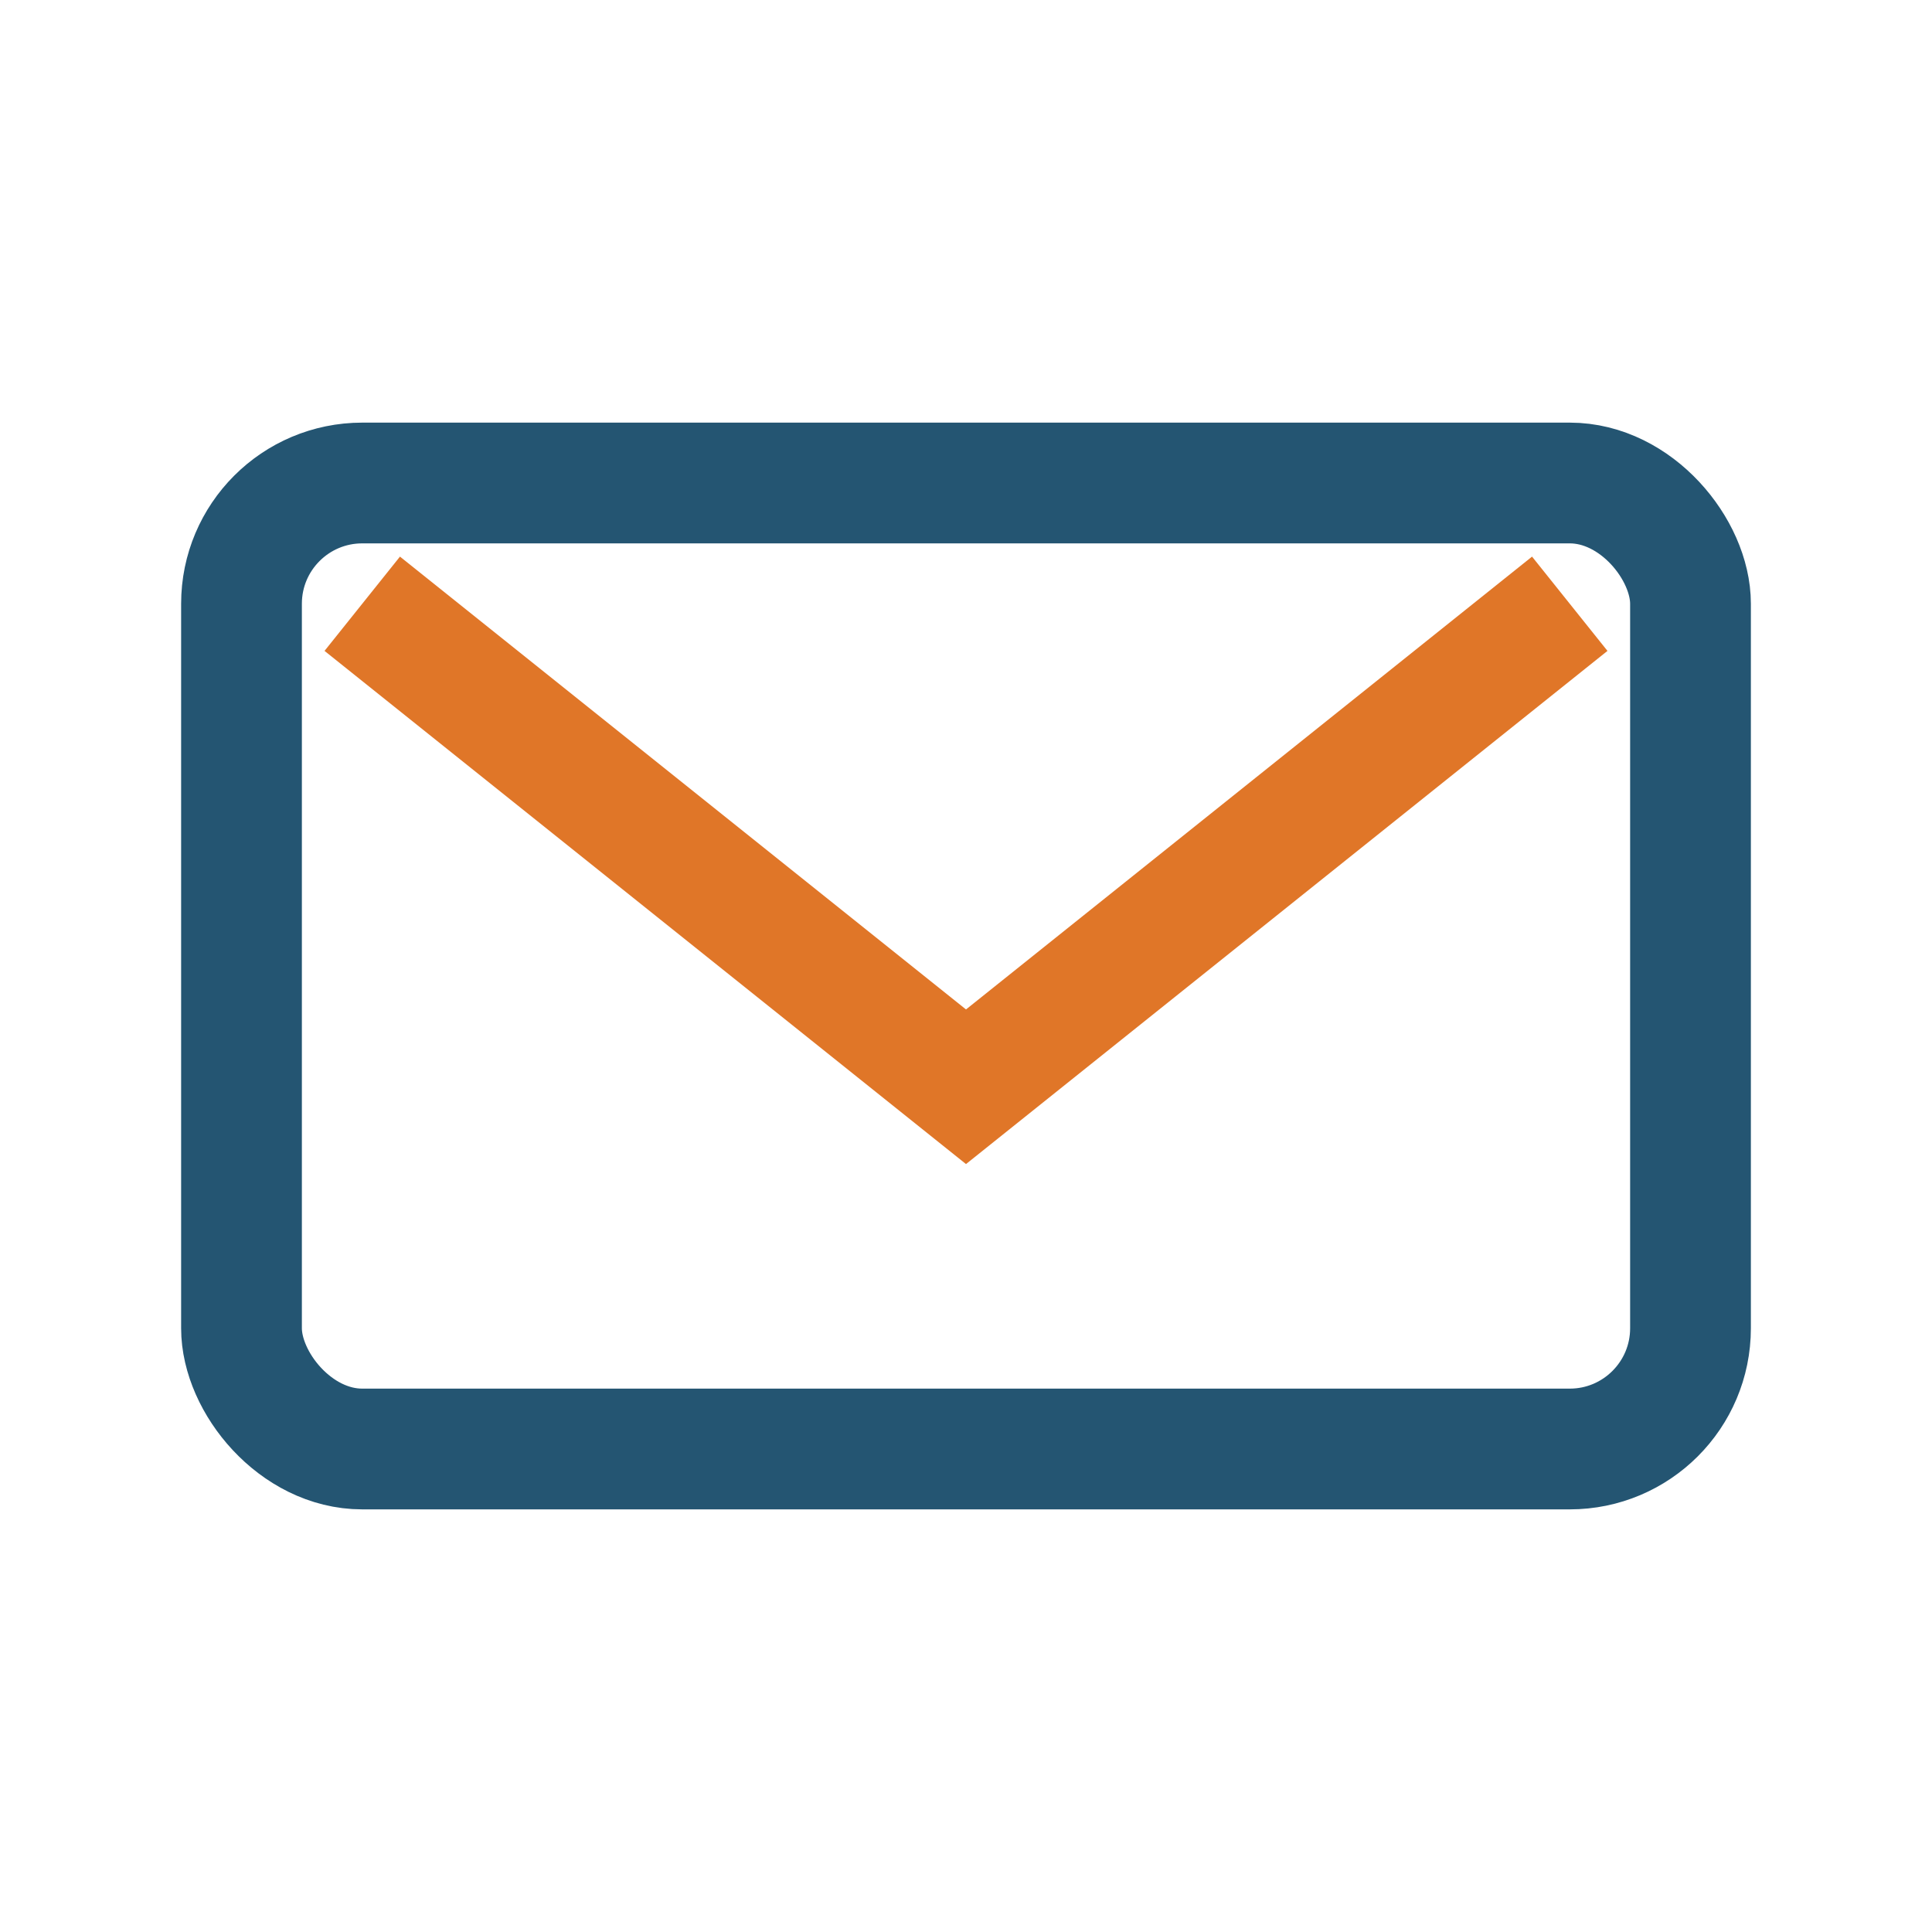
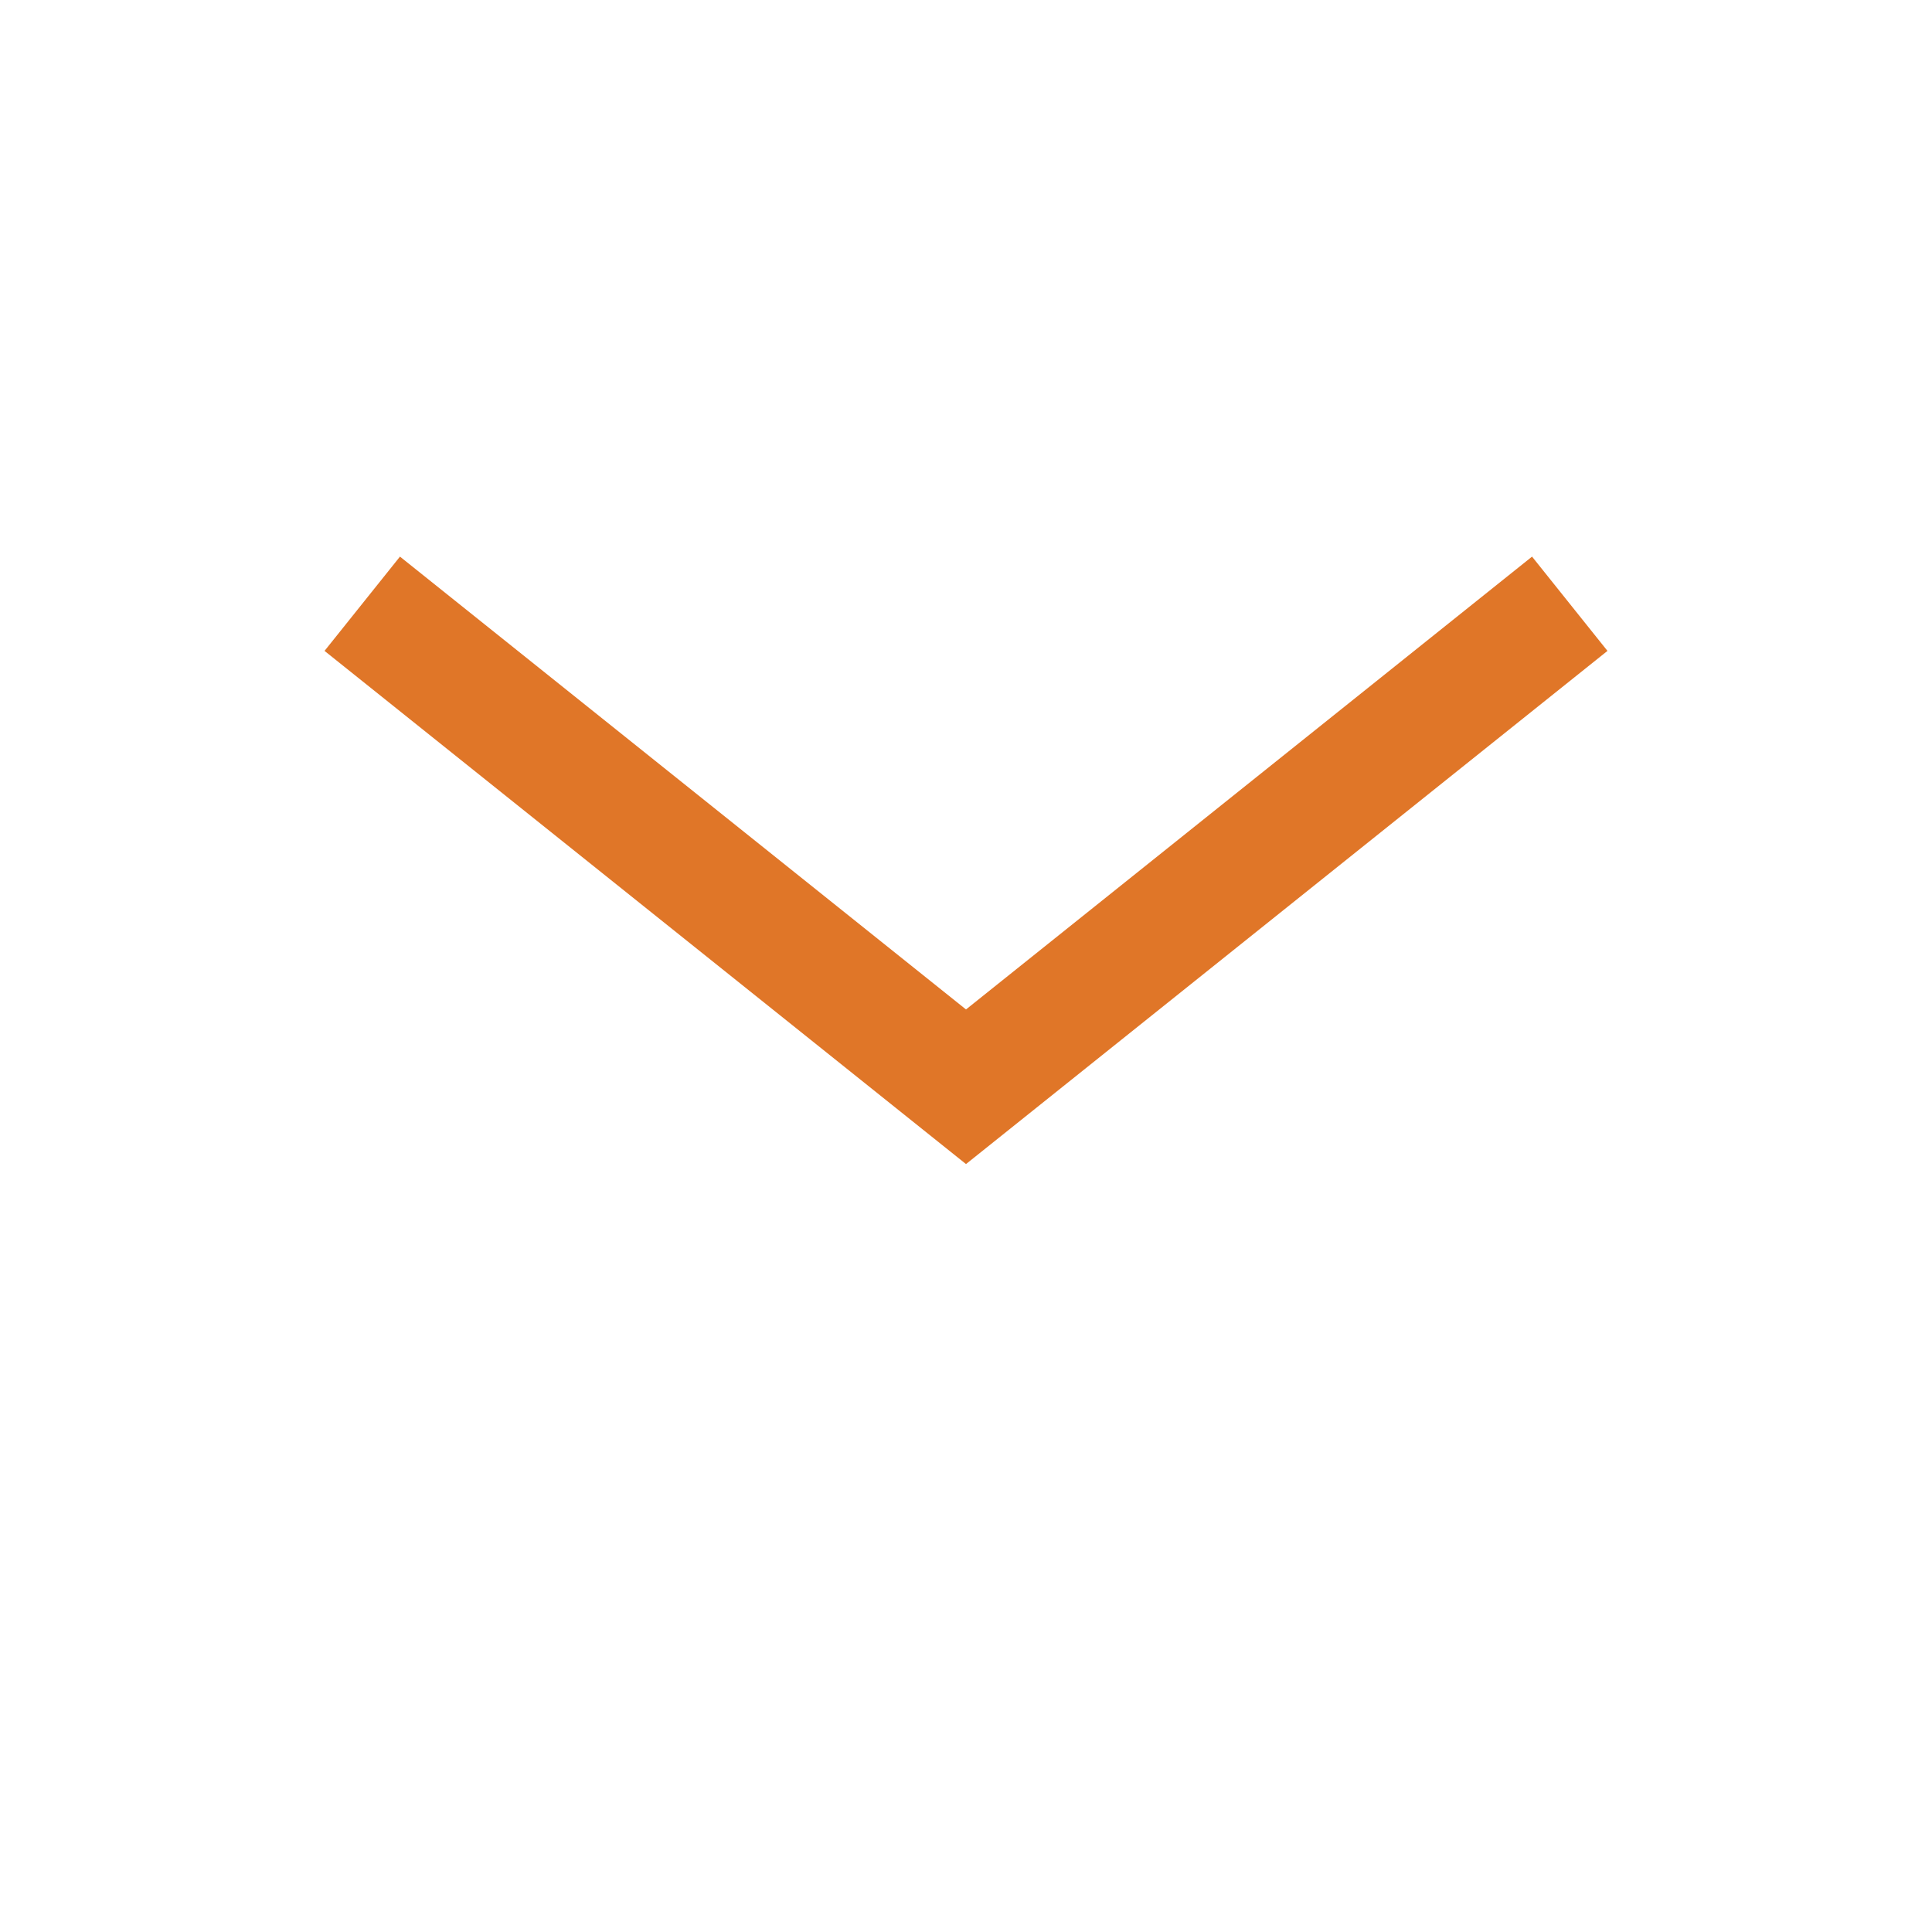
<svg xmlns="http://www.w3.org/2000/svg" width="32" height="32" viewBox="0 0 32 32">
-   <rect width="24" height="16" x="4" y="8" rx="2" fill="none" stroke="#245572" stroke-width="2" />
  <path d="M6 10l10 8 10-8" fill="none" stroke="#E07628" stroke-width="2" />
</svg>